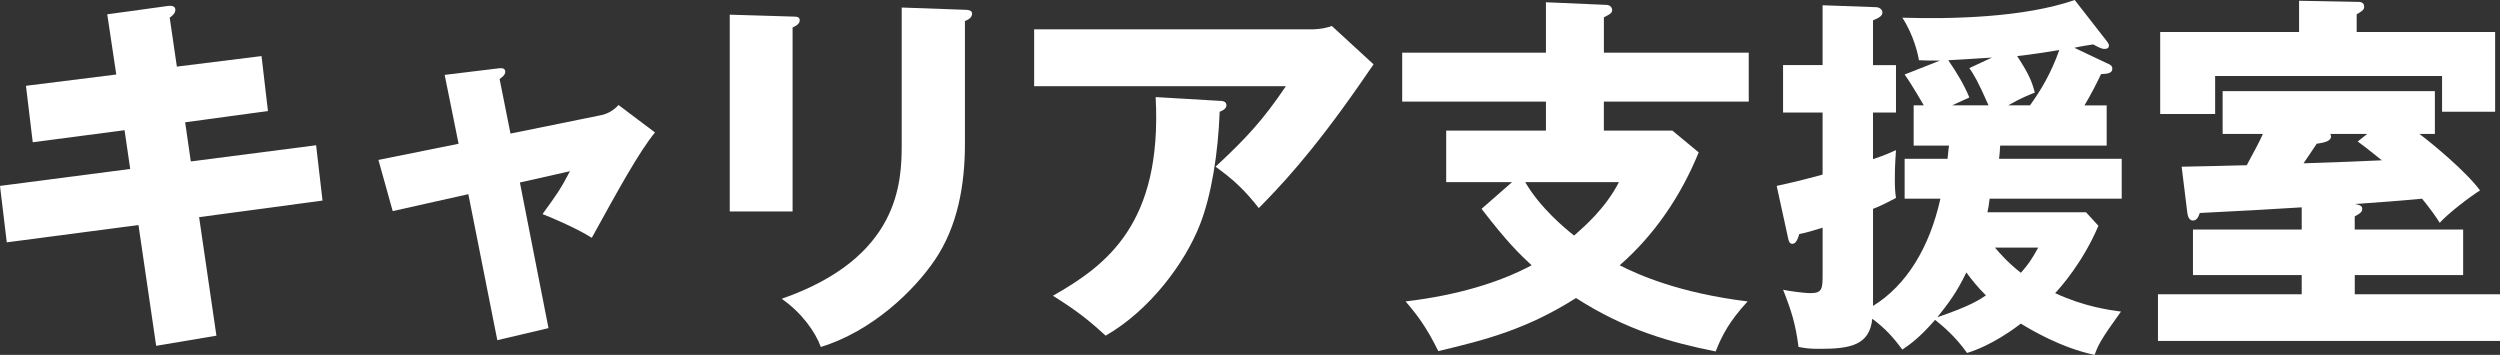
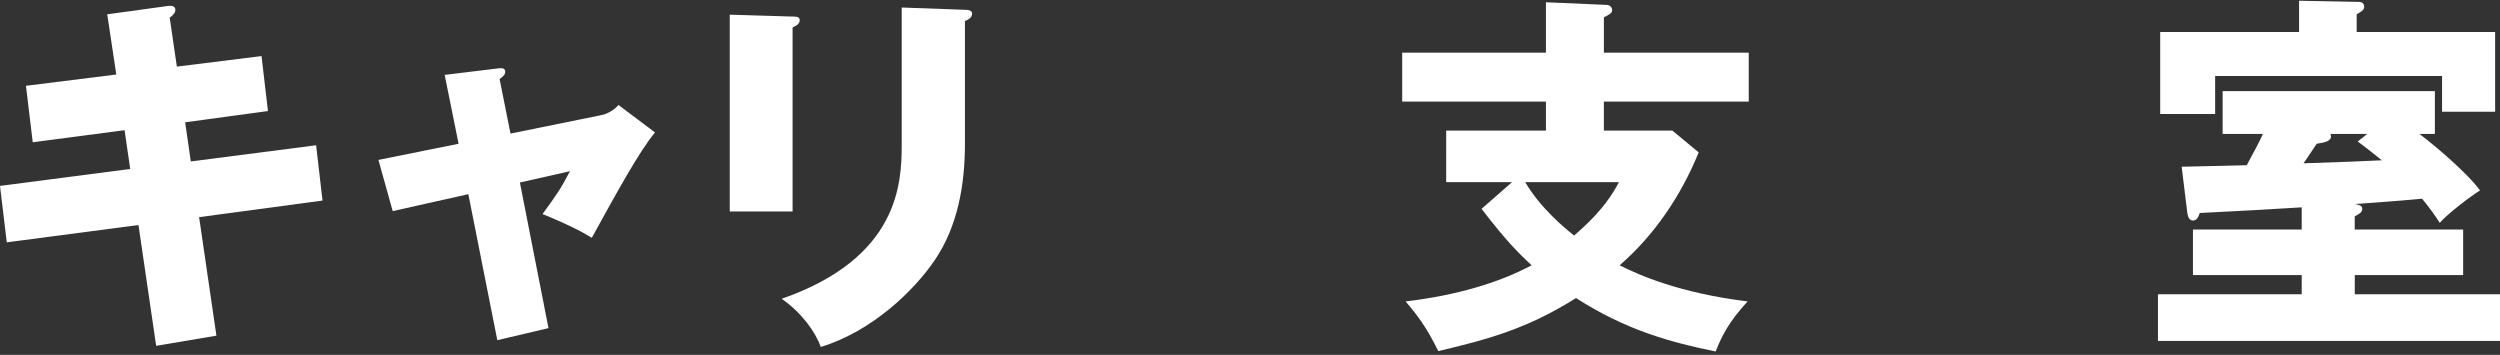
<svg xmlns="http://www.w3.org/2000/svg" version="1.1" id="レイヤー_1" x="0px" y="0px" width="119.586px" height="16.974px" viewBox="0 0 119.586 16.974" style="enable-background:new 0 0 119.586 16.974;" xml:space="preserve">
  <rect x="0" y="0" width="119.586" height="16.974" fill="#333333" stroke="none" />
  <style type="text/css">
	.st0{fill:#FFFFFF;}
</style>
  <g>
    <path class="st0" d="M5.13,0.684l2.88-0.396c0.126-0.018,0.378-0.036,0.378,0.18c0,0.162-0.126,0.27-0.27,0.378l0.342,2.34   l4.05-0.504l0.307,2.628l-3.96,0.54l0.27,1.872l5.994-0.774l0.306,2.646l-5.903,0.792l0.828,5.67L7.47,16.542l-0.846-5.778   l-6.3,0.828L0,8.892l6.229-0.81L5.958,6.228L1.566,6.804l-0.324-2.7l4.32-0.54L5.13,0.684z" />
    <path class="st0" d="M21.27,3.582l2.52-0.306c0.162-0.018,0.378-0.054,0.378,0.162c0,0.144-0.144,0.252-0.27,0.342l0.521,2.61   l4.339-0.882c0.287-0.054,0.611-0.234,0.827-0.486l1.746,1.314c-0.756,0.918-1.764,2.754-3.023,5.04   c-0.738-0.468-2.017-1.008-2.358-1.134c0.666-0.918,0.864-1.188,1.314-2.052l-2.395,0.54l1.368,6.966l-2.448,0.576l-1.386-6.984   l-3.618,0.81L18.102,7.65l3.834-0.774L21.27,3.582z" />
    <path class="st0" d="M37.913,0.792c0.216,0,0.342,0.018,0.342,0.18c0,0.18-0.216,0.288-0.342,0.342v8.802h-3.006V0.702   L37.913,0.792z M46.157,0.468c0.18,0,0.342,0.036,0.342,0.18c0,0.216-0.216,0.306-0.342,0.36v5.868c0,1.962-0.342,3.942-1.44,5.562   c-0.989,1.458-2.987,3.402-5.453,4.158c-0.271-0.738-0.918-1.638-1.872-2.304c5.634-1.962,5.741-5.562,5.741-7.398V0.36   L46.157,0.468z" />
-     <path class="st0" d="M62.697,1.404c0.126,0,0.576,0,1.009-0.162l1.998,1.836C65.523,3.33,65.47,3.42,65.056,4.014   C62.68,7.434,61.149,9,60.214,9.954c-0.648-0.828-1.188-1.35-2.07-1.98c1.494-1.386,2.286-2.25,3.366-3.852H49.468V1.404H62.697z    M58.342,4.824c0.126,0,0.324,0.018,0.324,0.216c0,0.18-0.234,0.27-0.324,0.306c-0.072,1.98-0.396,3.996-0.937,5.382   c-0.72,1.854-2.412,4.122-4.518,5.328c-0.882-0.81-1.458-1.242-2.521-1.908c2.521-1.44,5.238-3.402,4.914-9.504L58.342,4.824z" />
    <path class="st0" d="M83.65,2.52v2.34H76.72v1.386h3.276l1.26,1.044c-0.846,2.07-2.105,3.942-3.78,5.4   c0.918,0.468,2.881,1.332,6.12,1.728c-0.863,0.936-1.224,1.62-1.529,2.394c-2.143-0.432-4.303-1.026-6.679-2.556   c-2.304,1.458-4.212,1.98-6.588,2.538c-0.576-1.17-1.025-1.746-1.565-2.376c2.447-0.288,4.481-0.9,6.029-1.728   c-0.558-0.522-1.151-1.08-2.394-2.7l1.458-1.278h-3.15V6.246h4.771V4.86h-6.876V2.52h6.876V0.108l2.897,0.126   c0.126,0,0.271,0.09,0.271,0.252c0,0.144-0.145,0.216-0.396,0.342V2.52H83.65z M72.958,8.712c0.72,1.242,1.926,2.232,2.34,2.556   c0.504-0.45,1.494-1.296,2.143-2.556H72.958z" />
-     <path class="st0" d="M91.107,9.504V7.596h2.052c0.036-0.27,0.036-0.432,0.072-0.63h-1.692V5.04h0.486   c-0.54-0.918-0.738-1.224-0.918-1.476l1.691-0.666c-0.359,0-0.72,0-1.008-0.018c-0.036-0.252-0.233-1.17-0.792-2.034   c2.322,0.072,5.814,0,8.244-0.846l1.53,1.962c0.054,0.072,0.107,0.144,0.107,0.198c0,0.126-0.054,0.18-0.216,0.18   s-0.36-0.126-0.54-0.216c-0.144,0.018-0.773,0.126-0.899,0.162l1.674,0.792c0.071,0.036,0.144,0.09,0.144,0.198   c0,0.216-0.18,0.252-0.54,0.27c-0.216,0.45-0.45,0.918-0.792,1.494h1.062v1.926h-5.095c-0.018,0.342-0.035,0.468-0.054,0.63h5.868   v1.908h-6.318c-0.018,0.18-0.071,0.522-0.107,0.648h4.716l0.594,0.648c-0.738,1.746-1.817,2.952-2.069,3.222   c1.386,0.648,2.609,0.81,3.149,0.882c-0.99,1.368-1.098,1.62-1.26,2.07c-1.584-0.324-3.096-1.224-3.528-1.494   c-0.288,0.216-1.35,1.026-2.574,1.404c-0.558-0.792-1.17-1.296-1.529-1.584c-0.738,0.846-1.17,1.152-1.566,1.422   c-0.432-0.576-0.792-0.99-1.439-1.476c-0.126,1.278-1.08,1.44-2.502,1.44c-0.486,0-0.631-0.018-1.026-0.09   c-0.145-1.116-0.342-1.728-0.738-2.736c0.234,0.054,0.972,0.162,1.314,0.162c0.576,0,0.576-0.234,0.576-0.936V10.89   c-0.253,0.072-0.792,0.252-1.116,0.306c-0.09,0.306-0.181,0.468-0.342,0.468c-0.108,0-0.162-0.126-0.181-0.216l-0.558-2.556   c0.485-0.108,0.936-0.198,2.196-0.54v-2.97h-1.891V3.114h1.891V0.252l2.537,0.09c0.198,0,0.324,0.126,0.324,0.252   c0,0.162-0.144,0.252-0.45,0.378v2.142h1.099v2.268h-1.099v2.232c0.595-0.198,0.811-0.306,1.099-0.432   c-0.055,0.81-0.055,1.08-0.055,1.386c0,0.45,0.019,0.648,0.055,0.9C90.045,9.81,89.829,9.9,89.595,9.99v4.644   c1.584-0.972,2.7-2.772,3.223-5.13H91.107z M92.673,15.174c1.584-0.54,1.998-0.828,2.322-1.044   c-0.414-0.414-0.684-0.756-0.936-1.098C93.573,14.04,93.195,14.508,92.673,15.174z M95.283,2.754   c-1.476,0.09-1.638,0.108-2.088,0.126c0.414,0.612,0.738,1.134,1.008,1.782c-0.126,0.054-0.702,0.324-0.828,0.378h1.746   c-0.521-1.188-0.72-1.494-0.918-1.782L95.283,2.754z M95.427,11.844c0.217,0.252,0.595,0.702,1.242,1.206   c0.342-0.396,0.504-0.612,0.828-1.206H95.427z M97.102,5.04c0.521-0.72,1.008-1.53,1.403-2.646   c-0.684,0.108-1.332,0.216-2.016,0.288c0.612,0.936,0.72,1.278,0.846,1.746c-0.306,0.126-0.647,0.252-1.277,0.612H97.102z" />
    <path class="st0" d="M112.639,10.981h5.184v2.176h-5.184v0.92h6.947v2.23h-16.361v-2.23h6.876v-0.92h-5.202v-2.176h5.202V9.918   c-2.088,0.126-2.376,0.144-4.878,0.27c-0.036,0.108-0.108,0.361-0.324,0.361c-0.198,0-0.252-0.234-0.271-0.378l-0.27-2.196   c1.008-0.018,2.412-0.054,3.114-0.072c0.396-0.738,0.576-1.062,0.773-1.495h-1.926v-2.05h10.152v2.05h-0.738   c0.63,0.468,2.25,1.818,2.898,2.701c-0.469,0.288-1.549,1.116-1.927,1.549c-0.197-0.307-0.432-0.649-0.846-1.153   c-1.566,0.144-1.728,0.144-3.204,0.252c0.234,0.054,0.342,0.09,0.342,0.234c0,0.145-0.09,0.216-0.359,0.36V10.981z M119.353,1.531   v3.814h-2.538v-1.71H105.96v1.818h-2.628V1.531h6.643V0.036l2.844,0.054c0.162,0,0.27,0.072,0.27,0.234   c0,0.144-0.107,0.216-0.359,0.36v0.847H119.353z M113.232,6.408h-1.764c0.018,0.036,0.035,0.072,0.035,0.108   c0,0.252-0.342,0.306-0.684,0.36c-0.054,0.09-0.414,0.612-0.63,0.936c2.25-0.072,2.502-0.09,3.744-0.144   c-0.738-0.594-0.811-0.648-1.152-0.9L113.232,6.408z" />
  </g>
</svg>